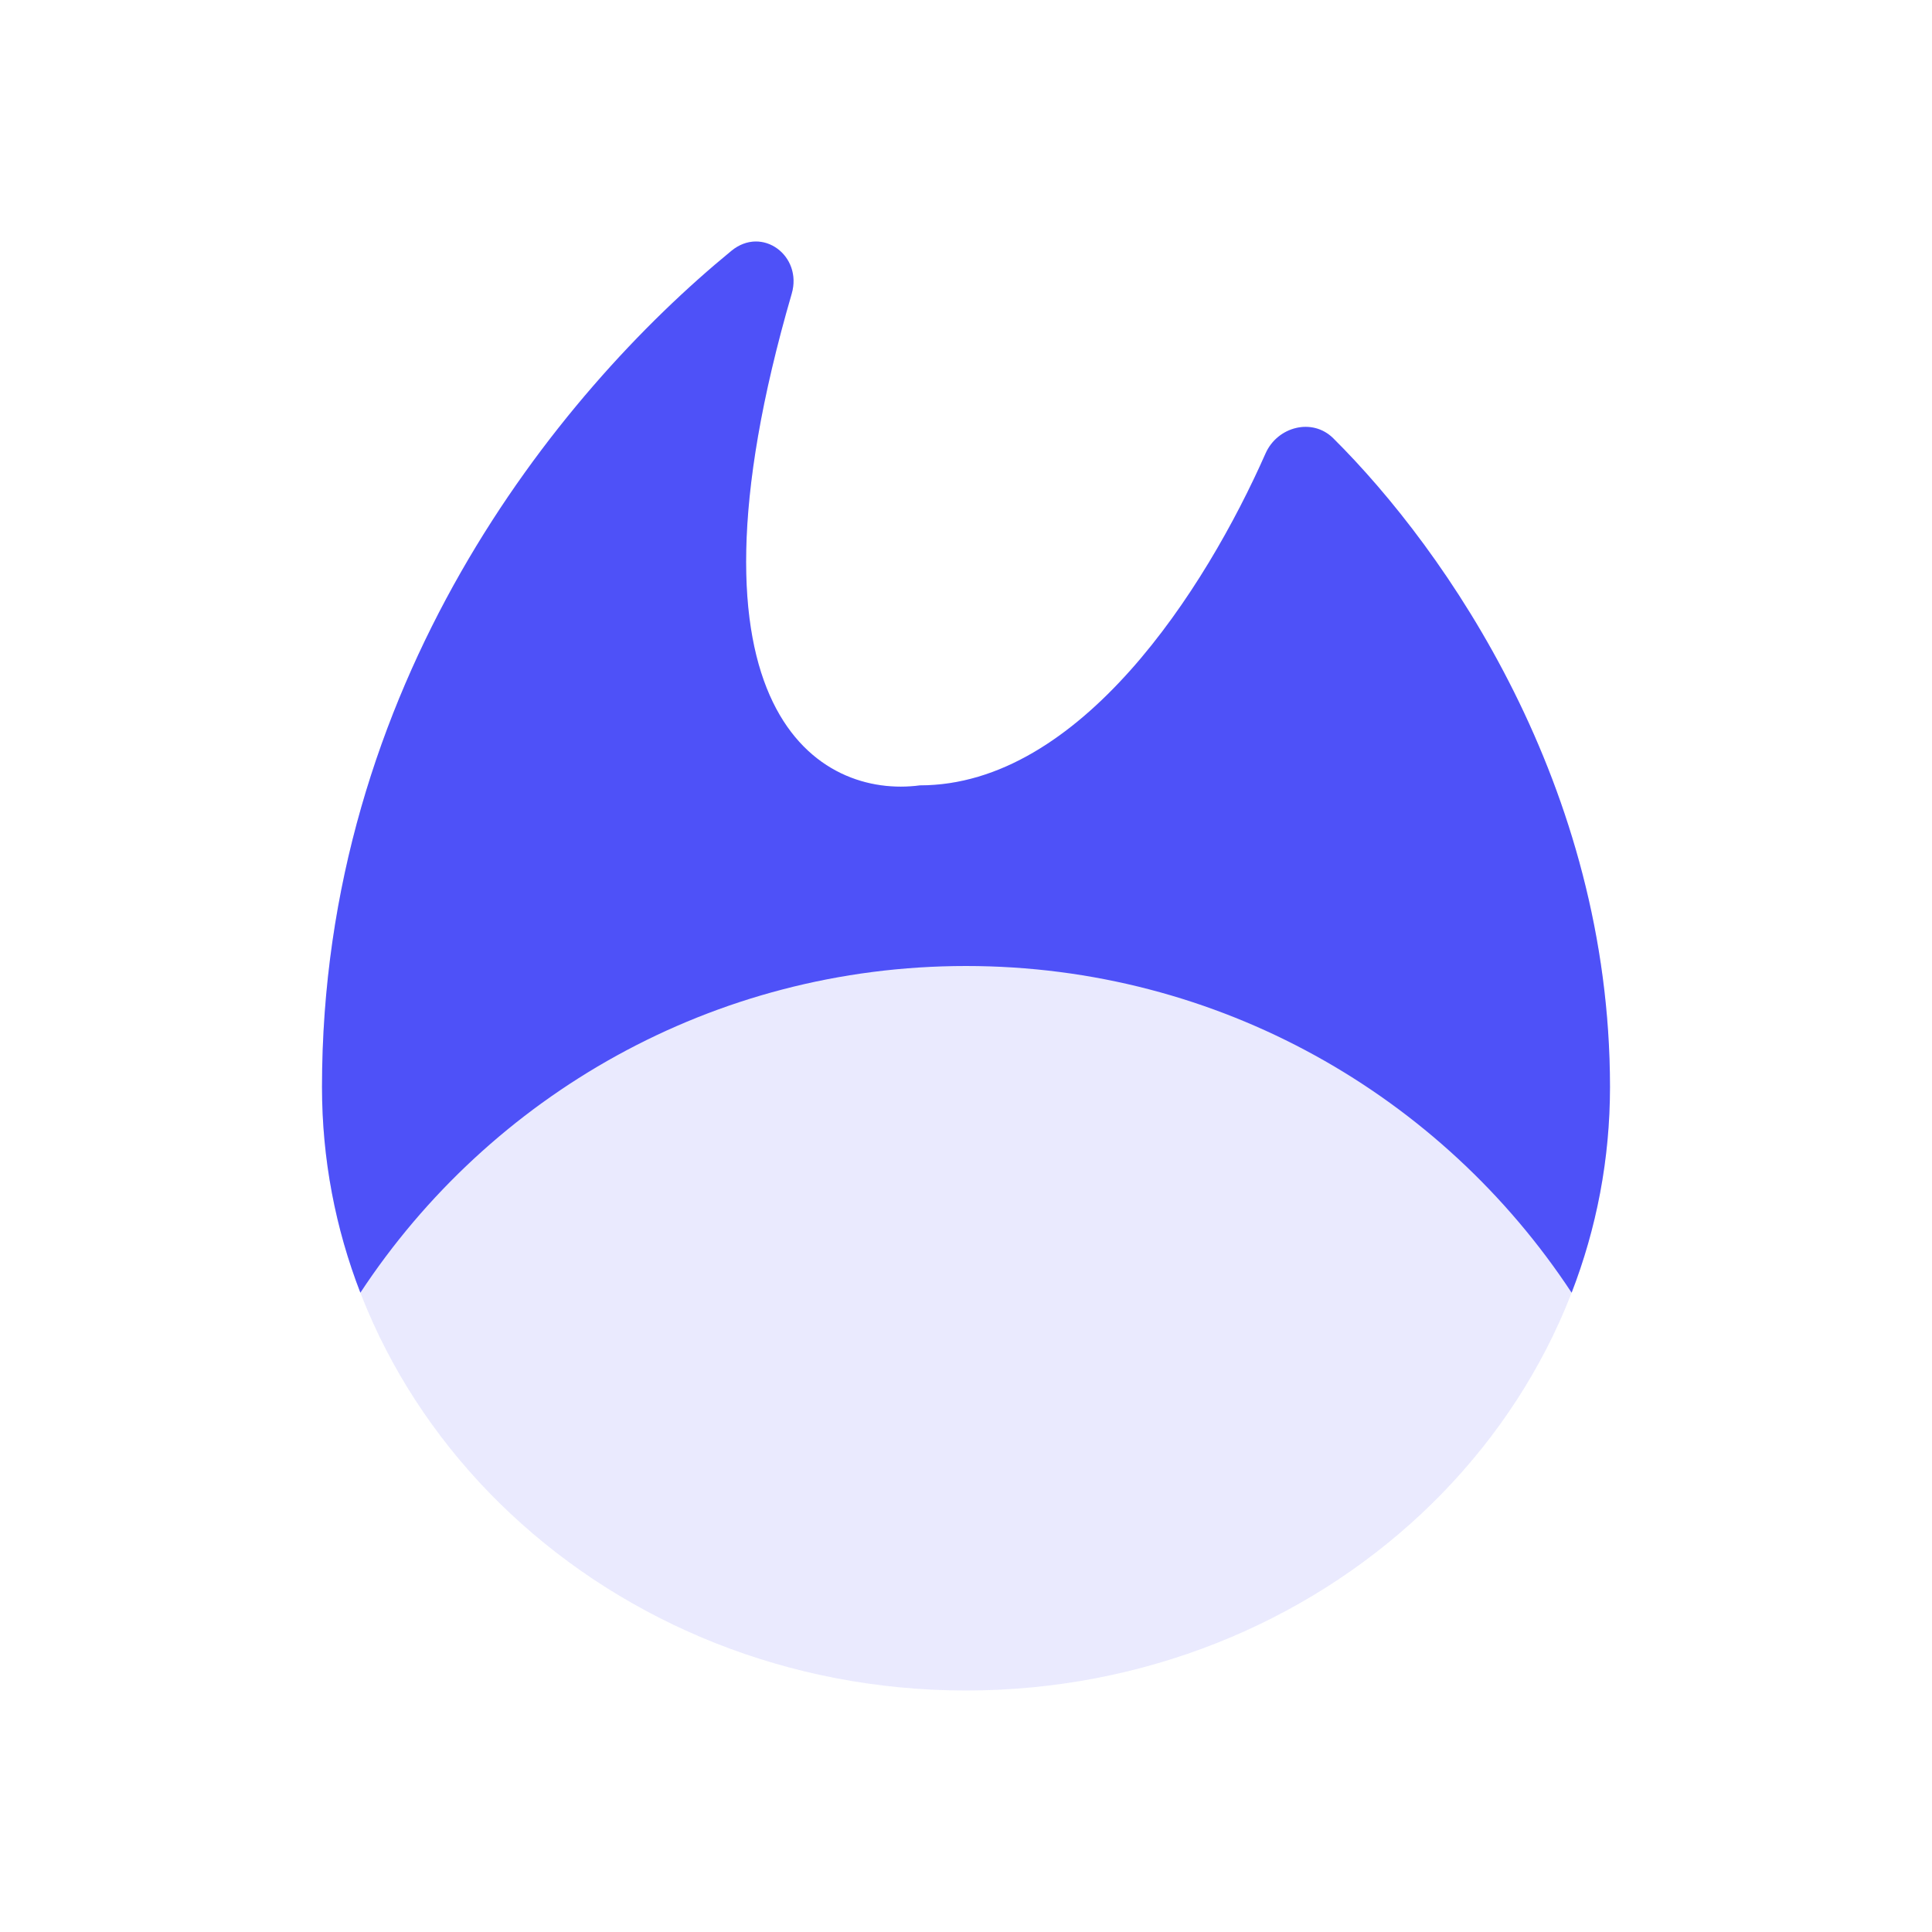
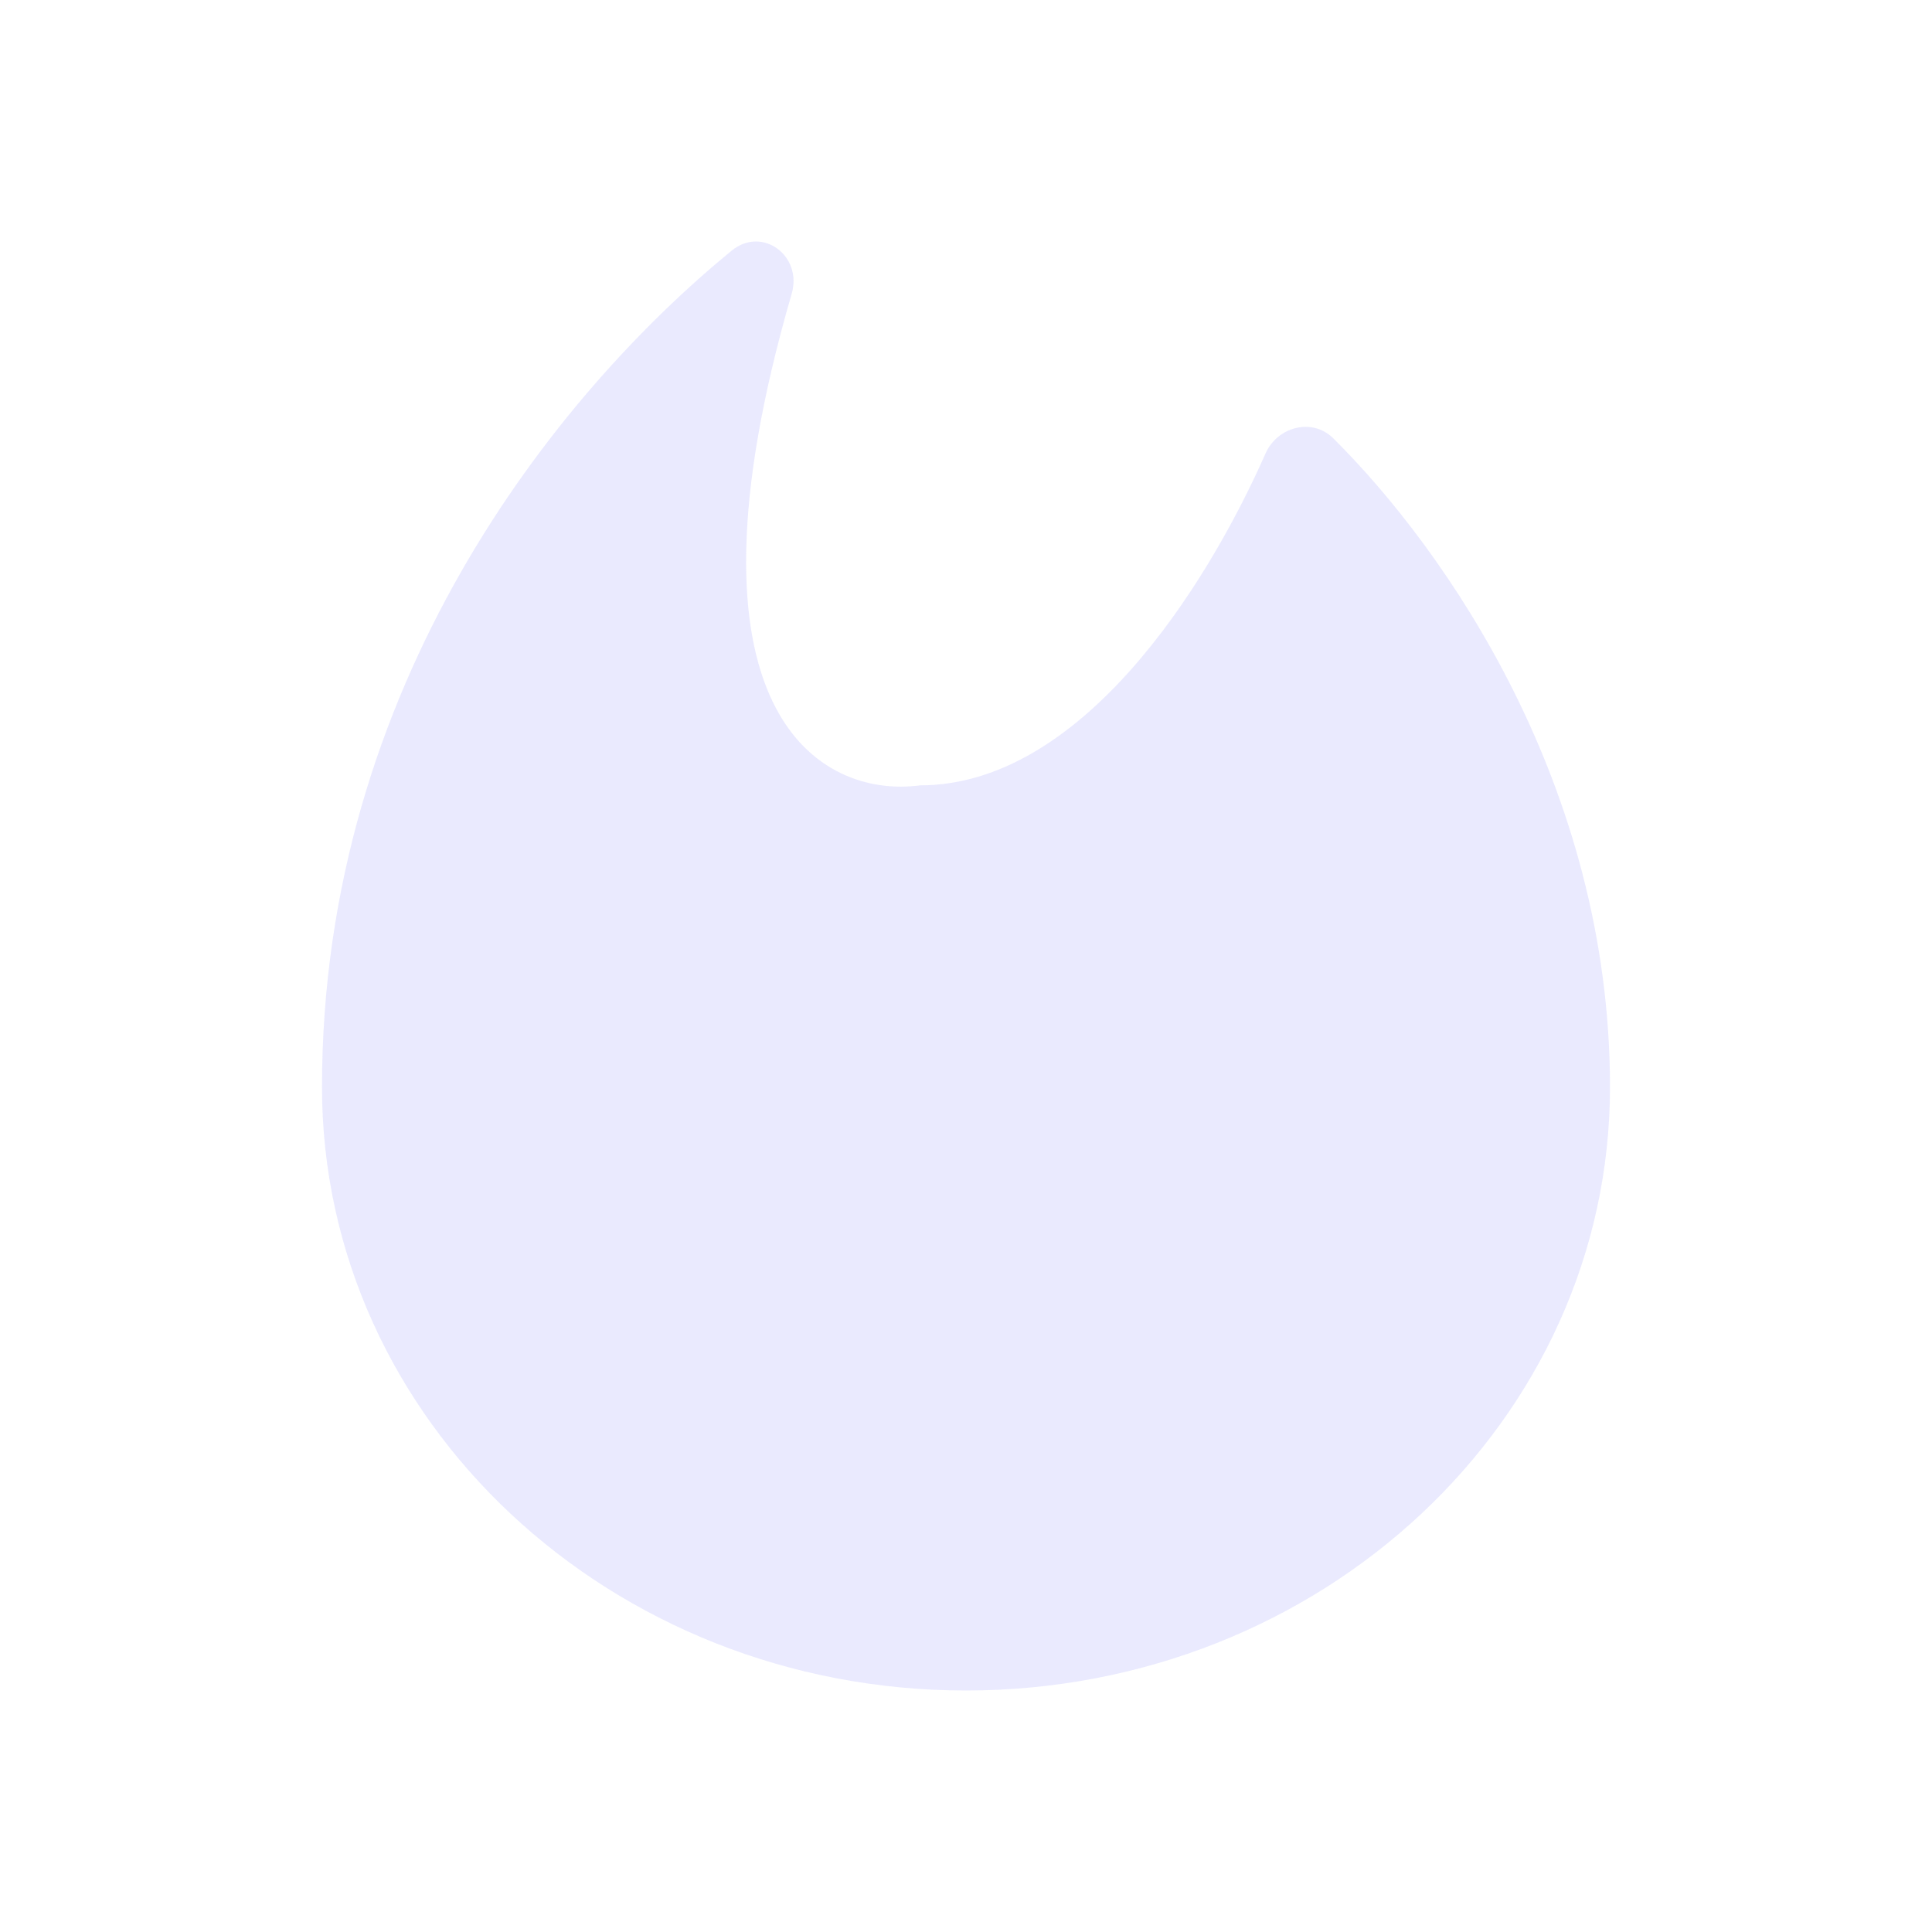
<svg xmlns="http://www.w3.org/2000/svg" width="191" height="191" viewBox="0 0 191 191" fill="none">
  <path d="M95.5 167.125C130.662 167.125 159.166 140.416 159.166 107.47C159.166 77.694 142.974 54.42 131.806 43.328C129.734 41.271 126.285 42.18 125.114 44.828C119.17 58.278 106.783 77.642 90.952 77.642C81.155 78.954 66.188 70.578 78.269 29.037C79.356 25.297 75.363 22.292 72.313 24.793C54.949 39.031 31.833 67.737 31.833 107.47C31.833 140.416 60.337 167.125 95.5 167.125Z" fill="#4E51F8" fill-opacity="0.12" />
-   <path d="M35.626 127.8C48.431 108.343 70.466 95.5 95.5 95.5C120.534 95.5 142.568 108.343 155.373 127.8C157.828 121.455 159.166 114.609 159.166 107.47C159.166 77.694 142.974 54.42 131.806 43.328C129.734 41.271 126.285 42.18 125.114 44.828C119.17 58.278 106.783 77.642 90.952 77.642C81.155 78.954 66.188 70.578 78.269 29.037C79.356 25.297 75.363 22.292 72.313 24.793C54.949 39.031 31.833 67.737 31.833 107.47C31.833 114.609 33.171 121.455 35.626 127.8Z" fill="#4E51F8" />
</svg>